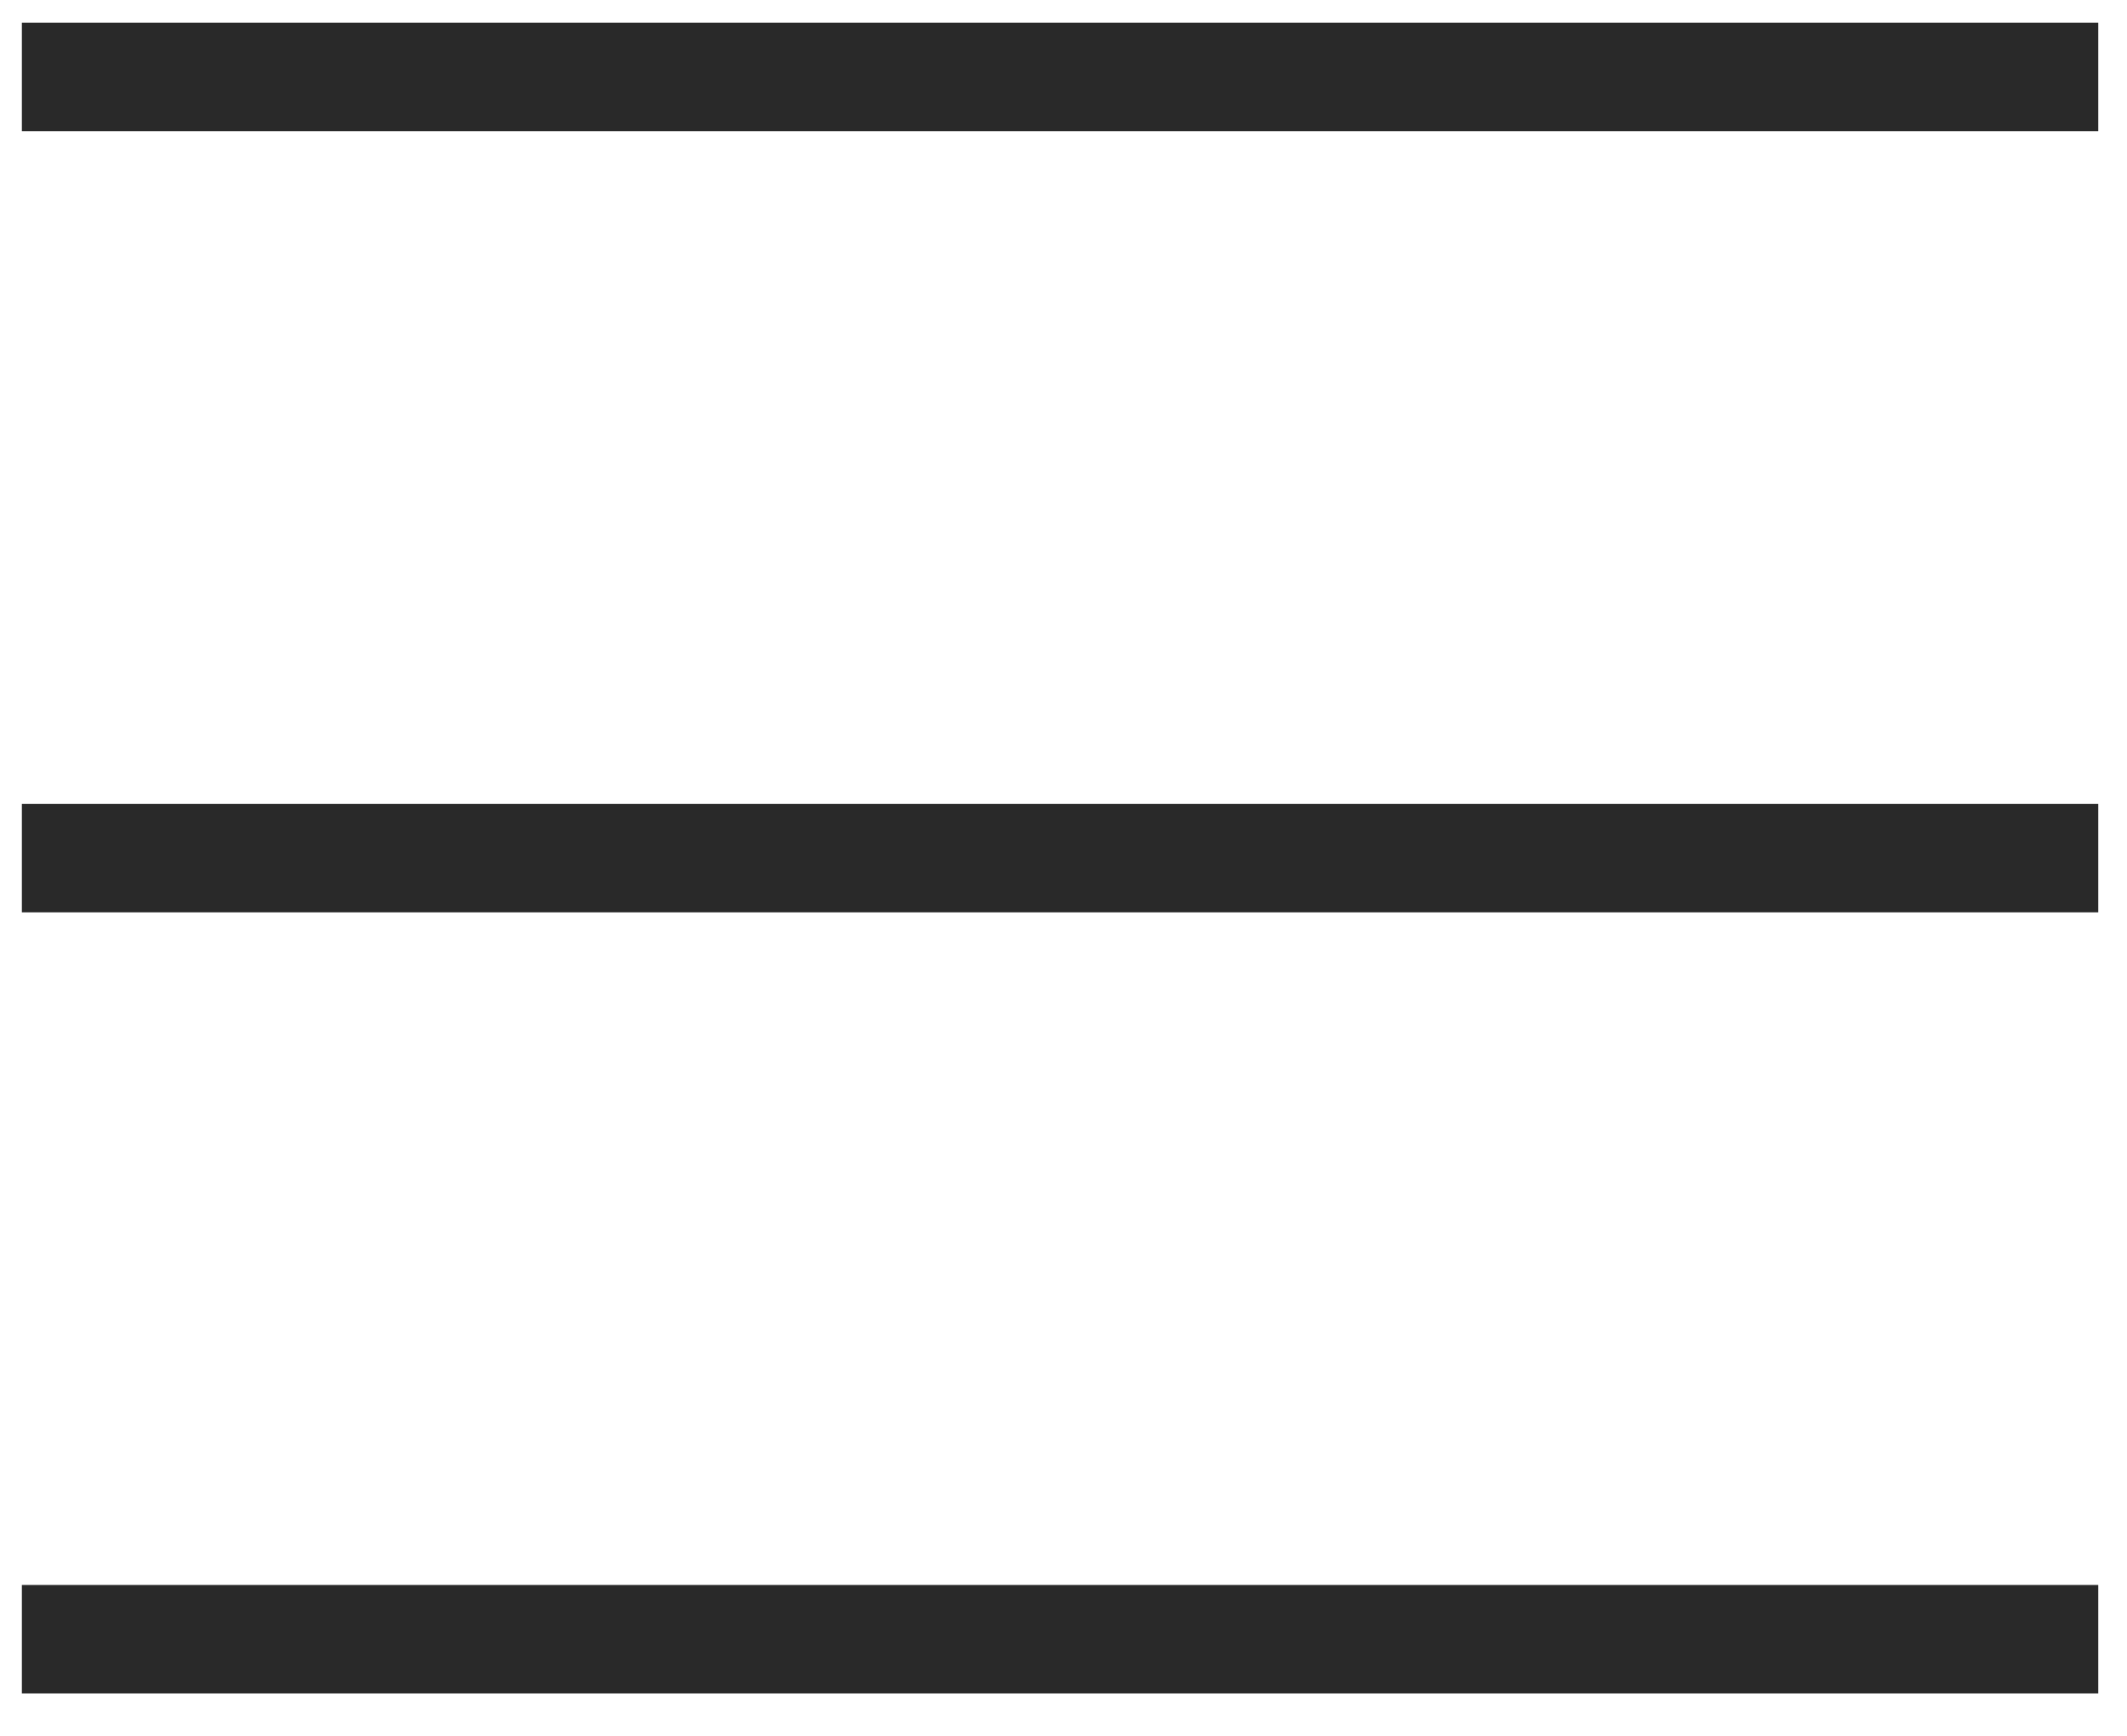
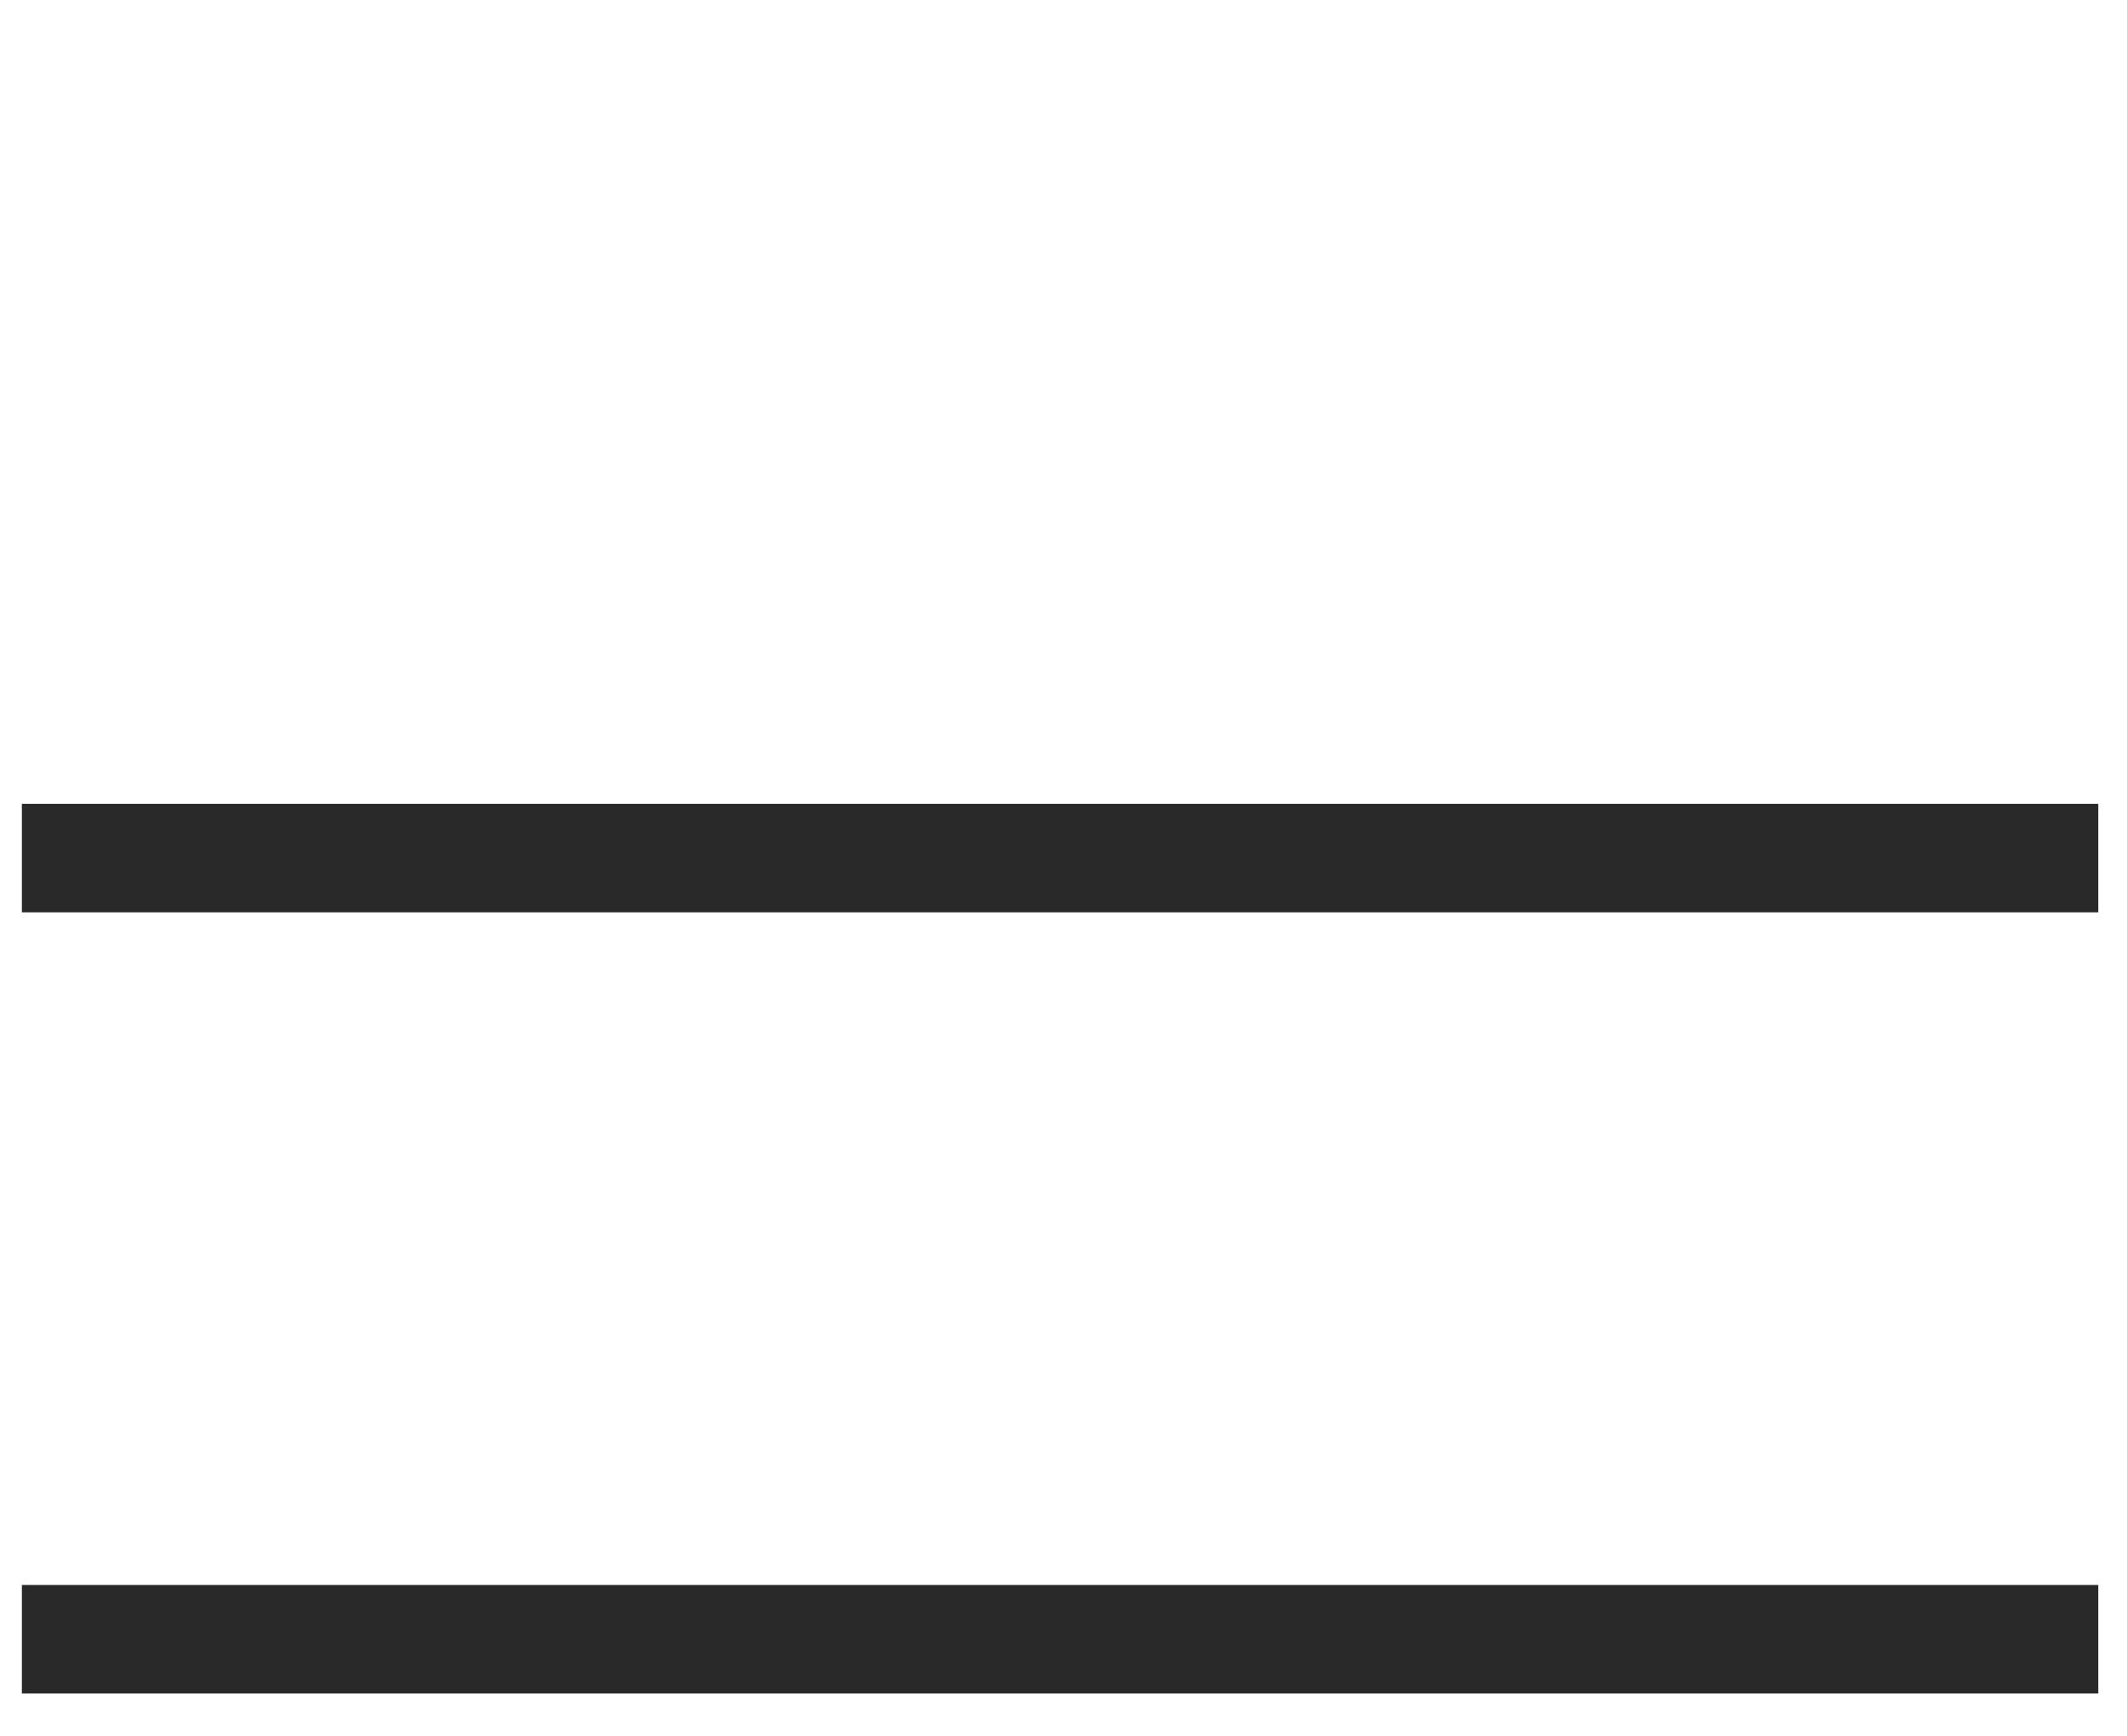
<svg xmlns="http://www.w3.org/2000/svg" width="49px" height="40px" viewBox="0 0 49 40" version="1.1">
  <title>Group</title>
  <desc>Created with Sketch.</desc>
  <defs />
  <g id="Homepage-&amp;-Navigation" stroke="none" stroke-width="1" fill="none" fill-rule="evenodd" stroke-linecap="square">
    <g id="Mobile-Home" transform="translate(-990, -40)" stroke="#292929" stroke-width="2.5">
      <g id="Group-8" transform="translate(0, -0)">
        <g id="Group" transform="translate(991, 40.406)">
-           <path d="M0.754,1.367 L46.088,1.367" id="Line-2" />
          <path d="M0.754,19.367 L46.088,19.367" id="Line-2-Copy" />
          <path d="M0.754,37.367 L46.088,37.367" id="Line-2-Copy-3" />
        </g>
      </g>
    </g>
  </g>
</svg>